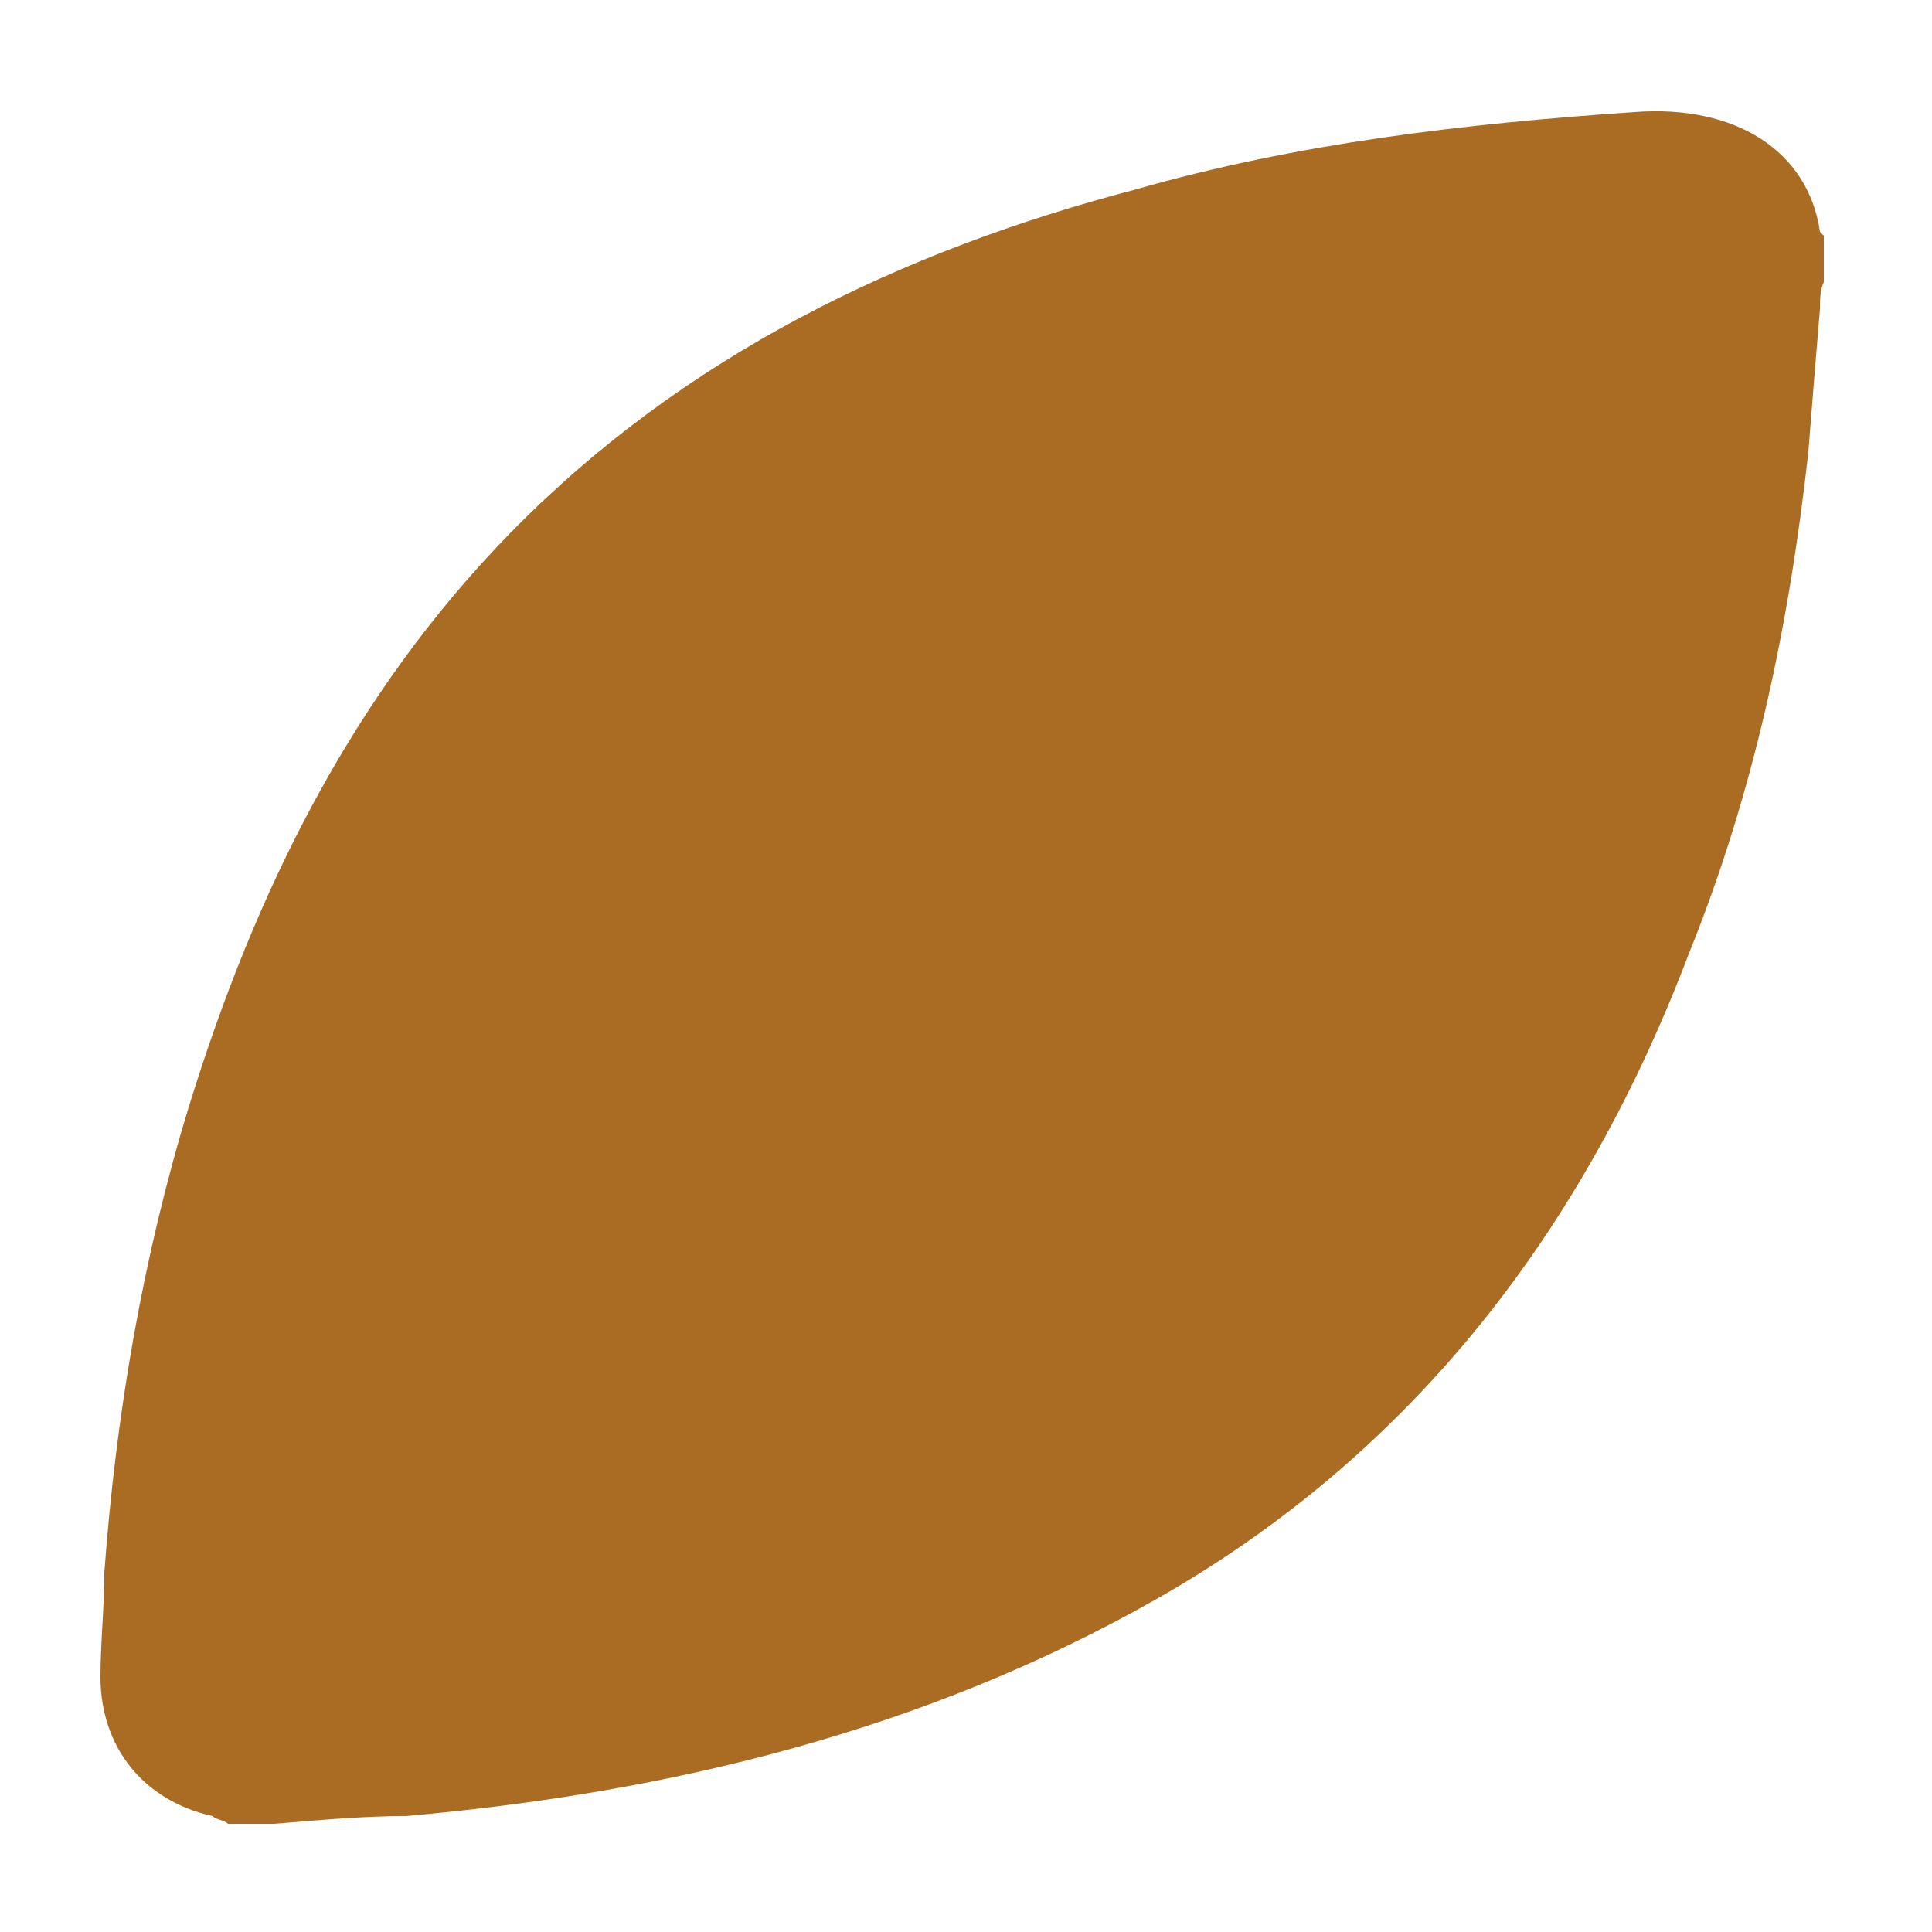
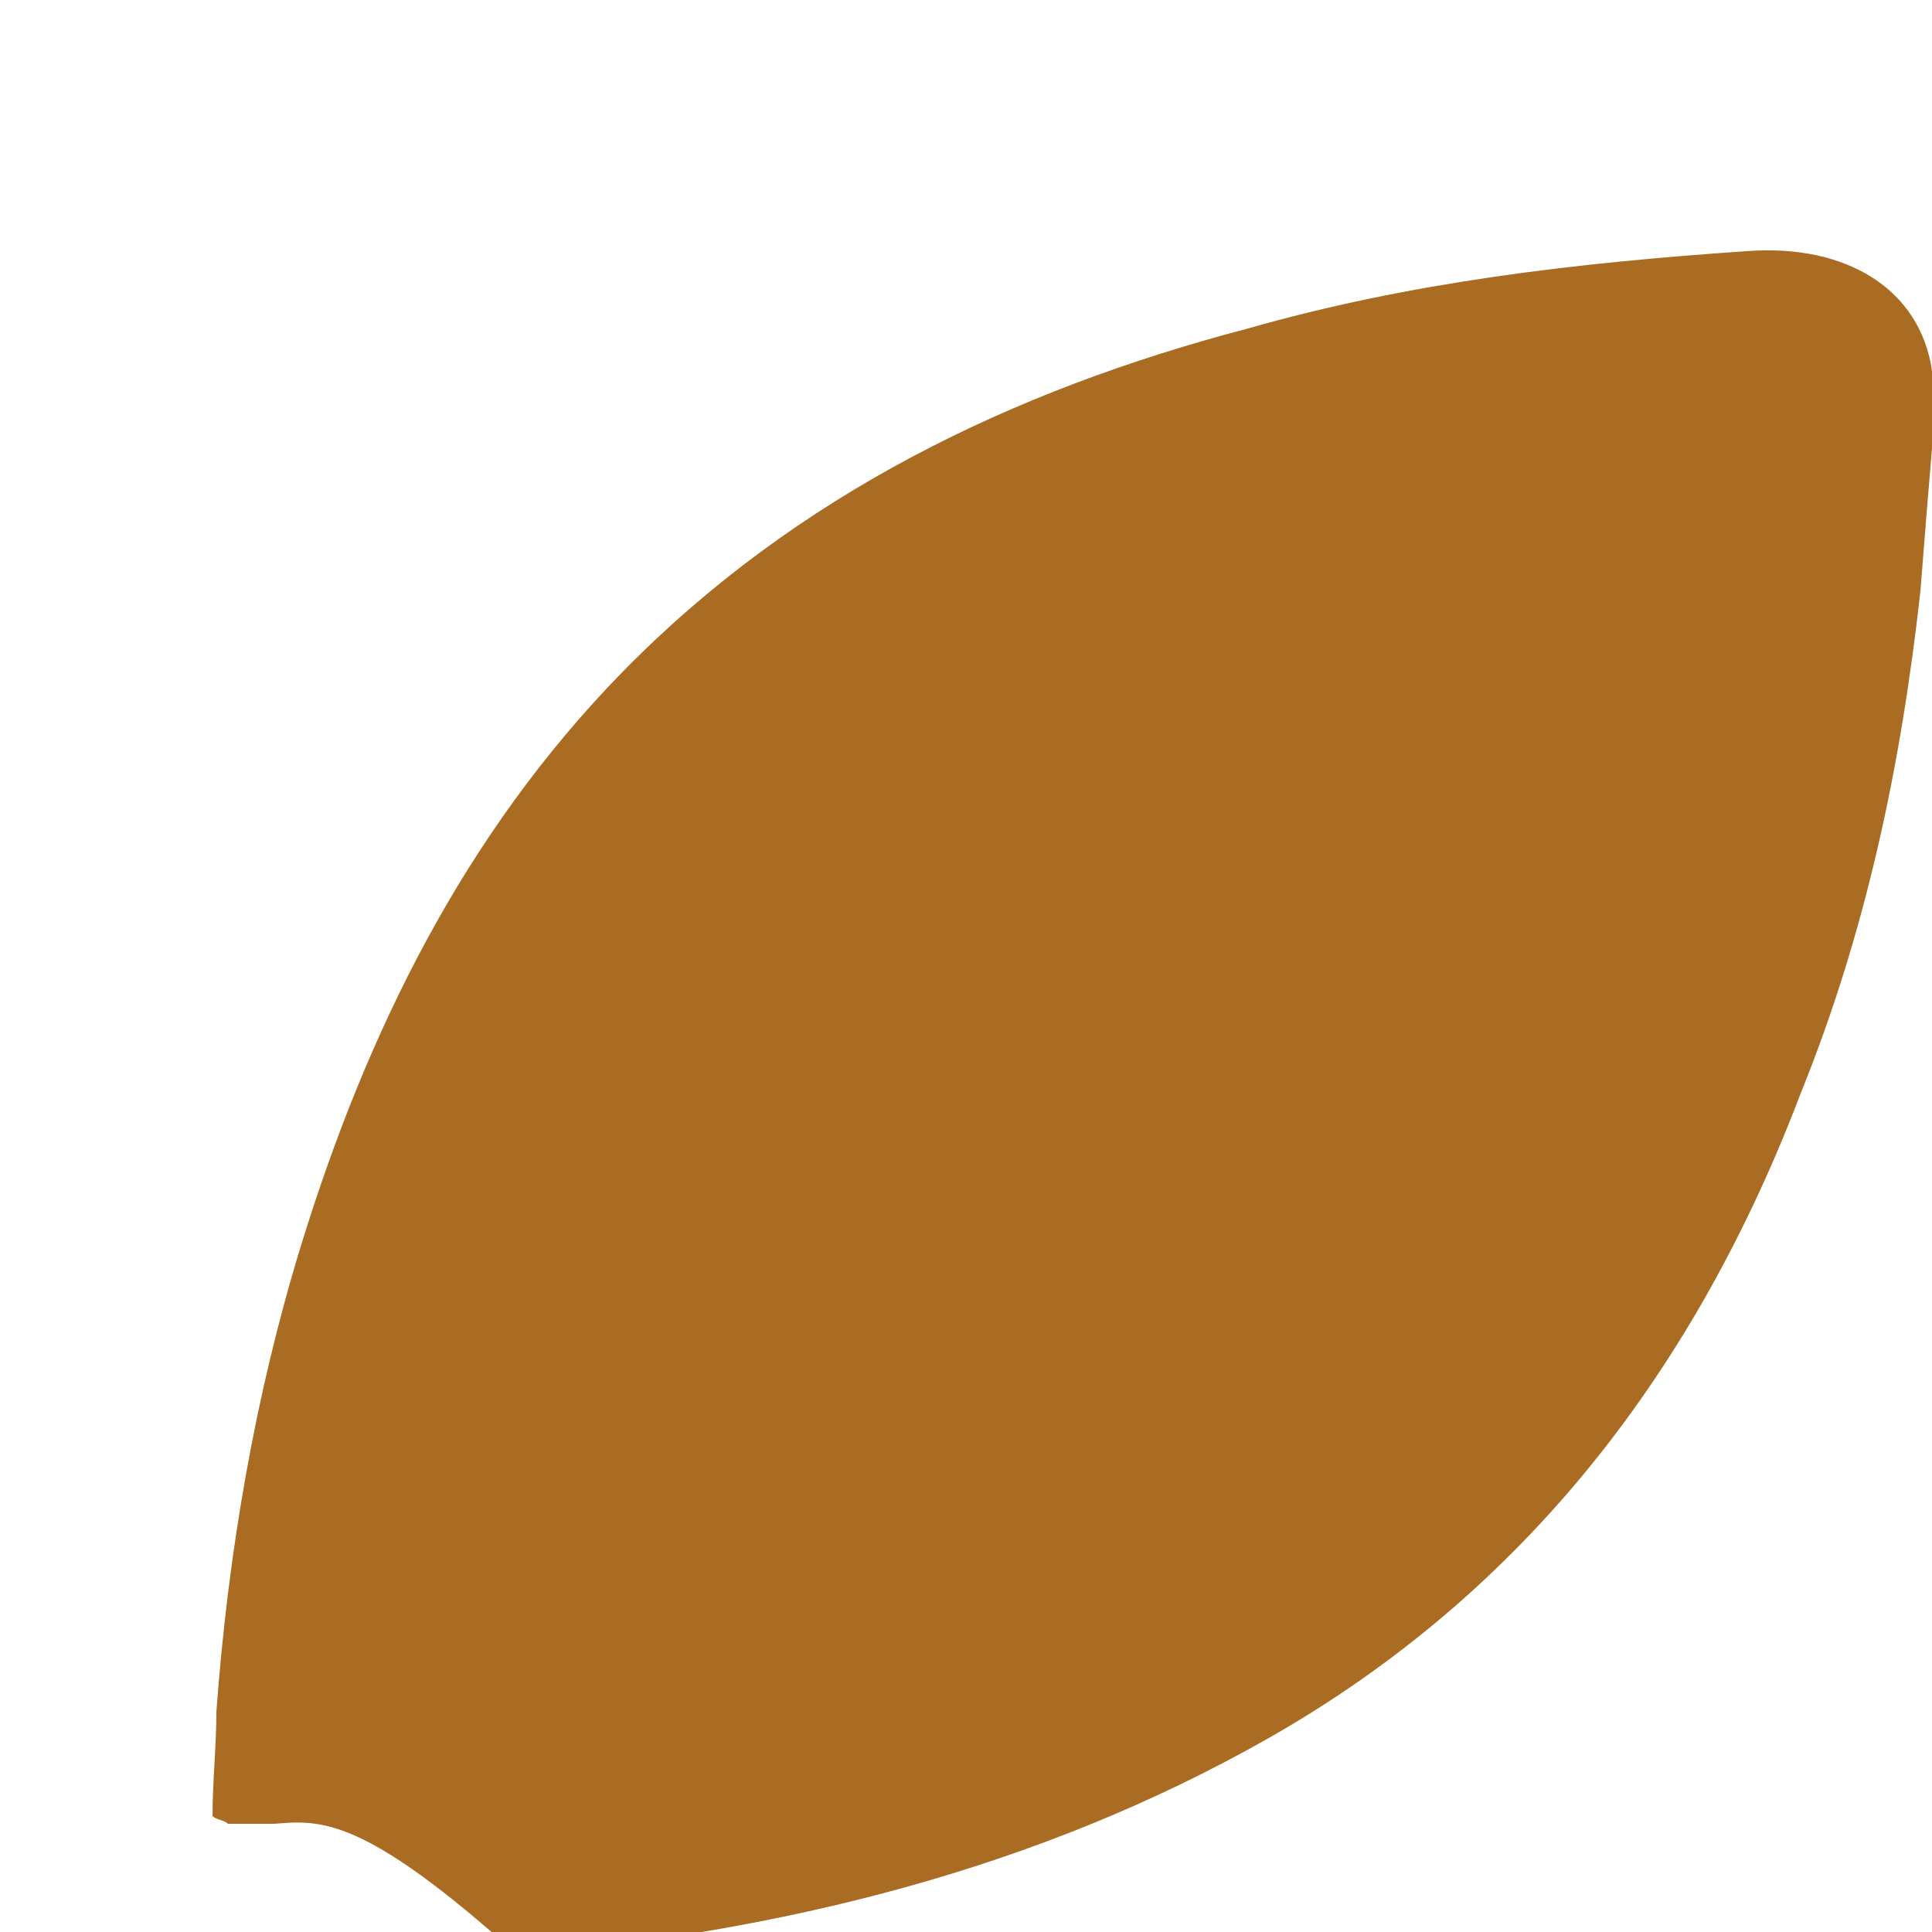
<svg xmlns="http://www.w3.org/2000/svg" version="1.1" id="圖層_1" x="0px" y="0px" viewBox="0 0 50 50" style="enable-background:new 0 0 50 50;" xml:space="preserve">
  <style type="text/css">
	.st0{fill:#AA6C23;}
</style>
-   <path class="st0" d="M7.1,47.2c-0.4,0-0.8,0-1.2,0c-0.1-0.1-0.3-0.1-0.4-0.2c-1.8-0.4-2.9-1.8-2.9-3.6c0-0.9,0.1-1.8,0.1-2.7  c0.3-4.1,1-8.2,2.2-12.1c1.7-5.5,4.2-10.6,8.3-14.8c4.5-4.6,10.1-7.3,16.2-8.9c4.2-1.2,8.5-1.7,12.9-2c2.6-0.2,4.5,1,4.8,3.1  c0,0,0.1,0.1,0.1,0.1c0,0.4,0,0.8,0,1.2c-0.1,0.2-0.1,0.5-0.1,0.7c-0.1,1.2-0.2,2.4-0.3,3.7c-0.5,4.5-1.4,8.8-3.1,13  c-2.7,7.1-7.1,12.9-13.8,16.7c-6,3.4-12.6,5-19.4,5.6C9.4,47,8.3,47.1,7.1,47.2z" />
+   <path class="st0" d="M7.1,47.2c-0.4,0-0.8,0-1.2,0c-0.1-0.1-0.3-0.1-0.4-0.2c0-0.9,0.1-1.8,0.1-2.7  c0.3-4.1,1-8.2,2.2-12.1c1.7-5.5,4.2-10.6,8.3-14.8c4.5-4.6,10.1-7.3,16.2-8.9c4.2-1.2,8.5-1.7,12.9-2c2.6-0.2,4.5,1,4.8,3.1  c0,0,0.1,0.1,0.1,0.1c0,0.4,0,0.8,0,1.2c-0.1,0.2-0.1,0.5-0.1,0.7c-0.1,1.2-0.2,2.4-0.3,3.7c-0.5,4.5-1.4,8.8-3.1,13  c-2.7,7.1-7.1,12.9-13.8,16.7c-6,3.4-12.6,5-19.4,5.6C9.4,47,8.3,47.1,7.1,47.2z" />
</svg>